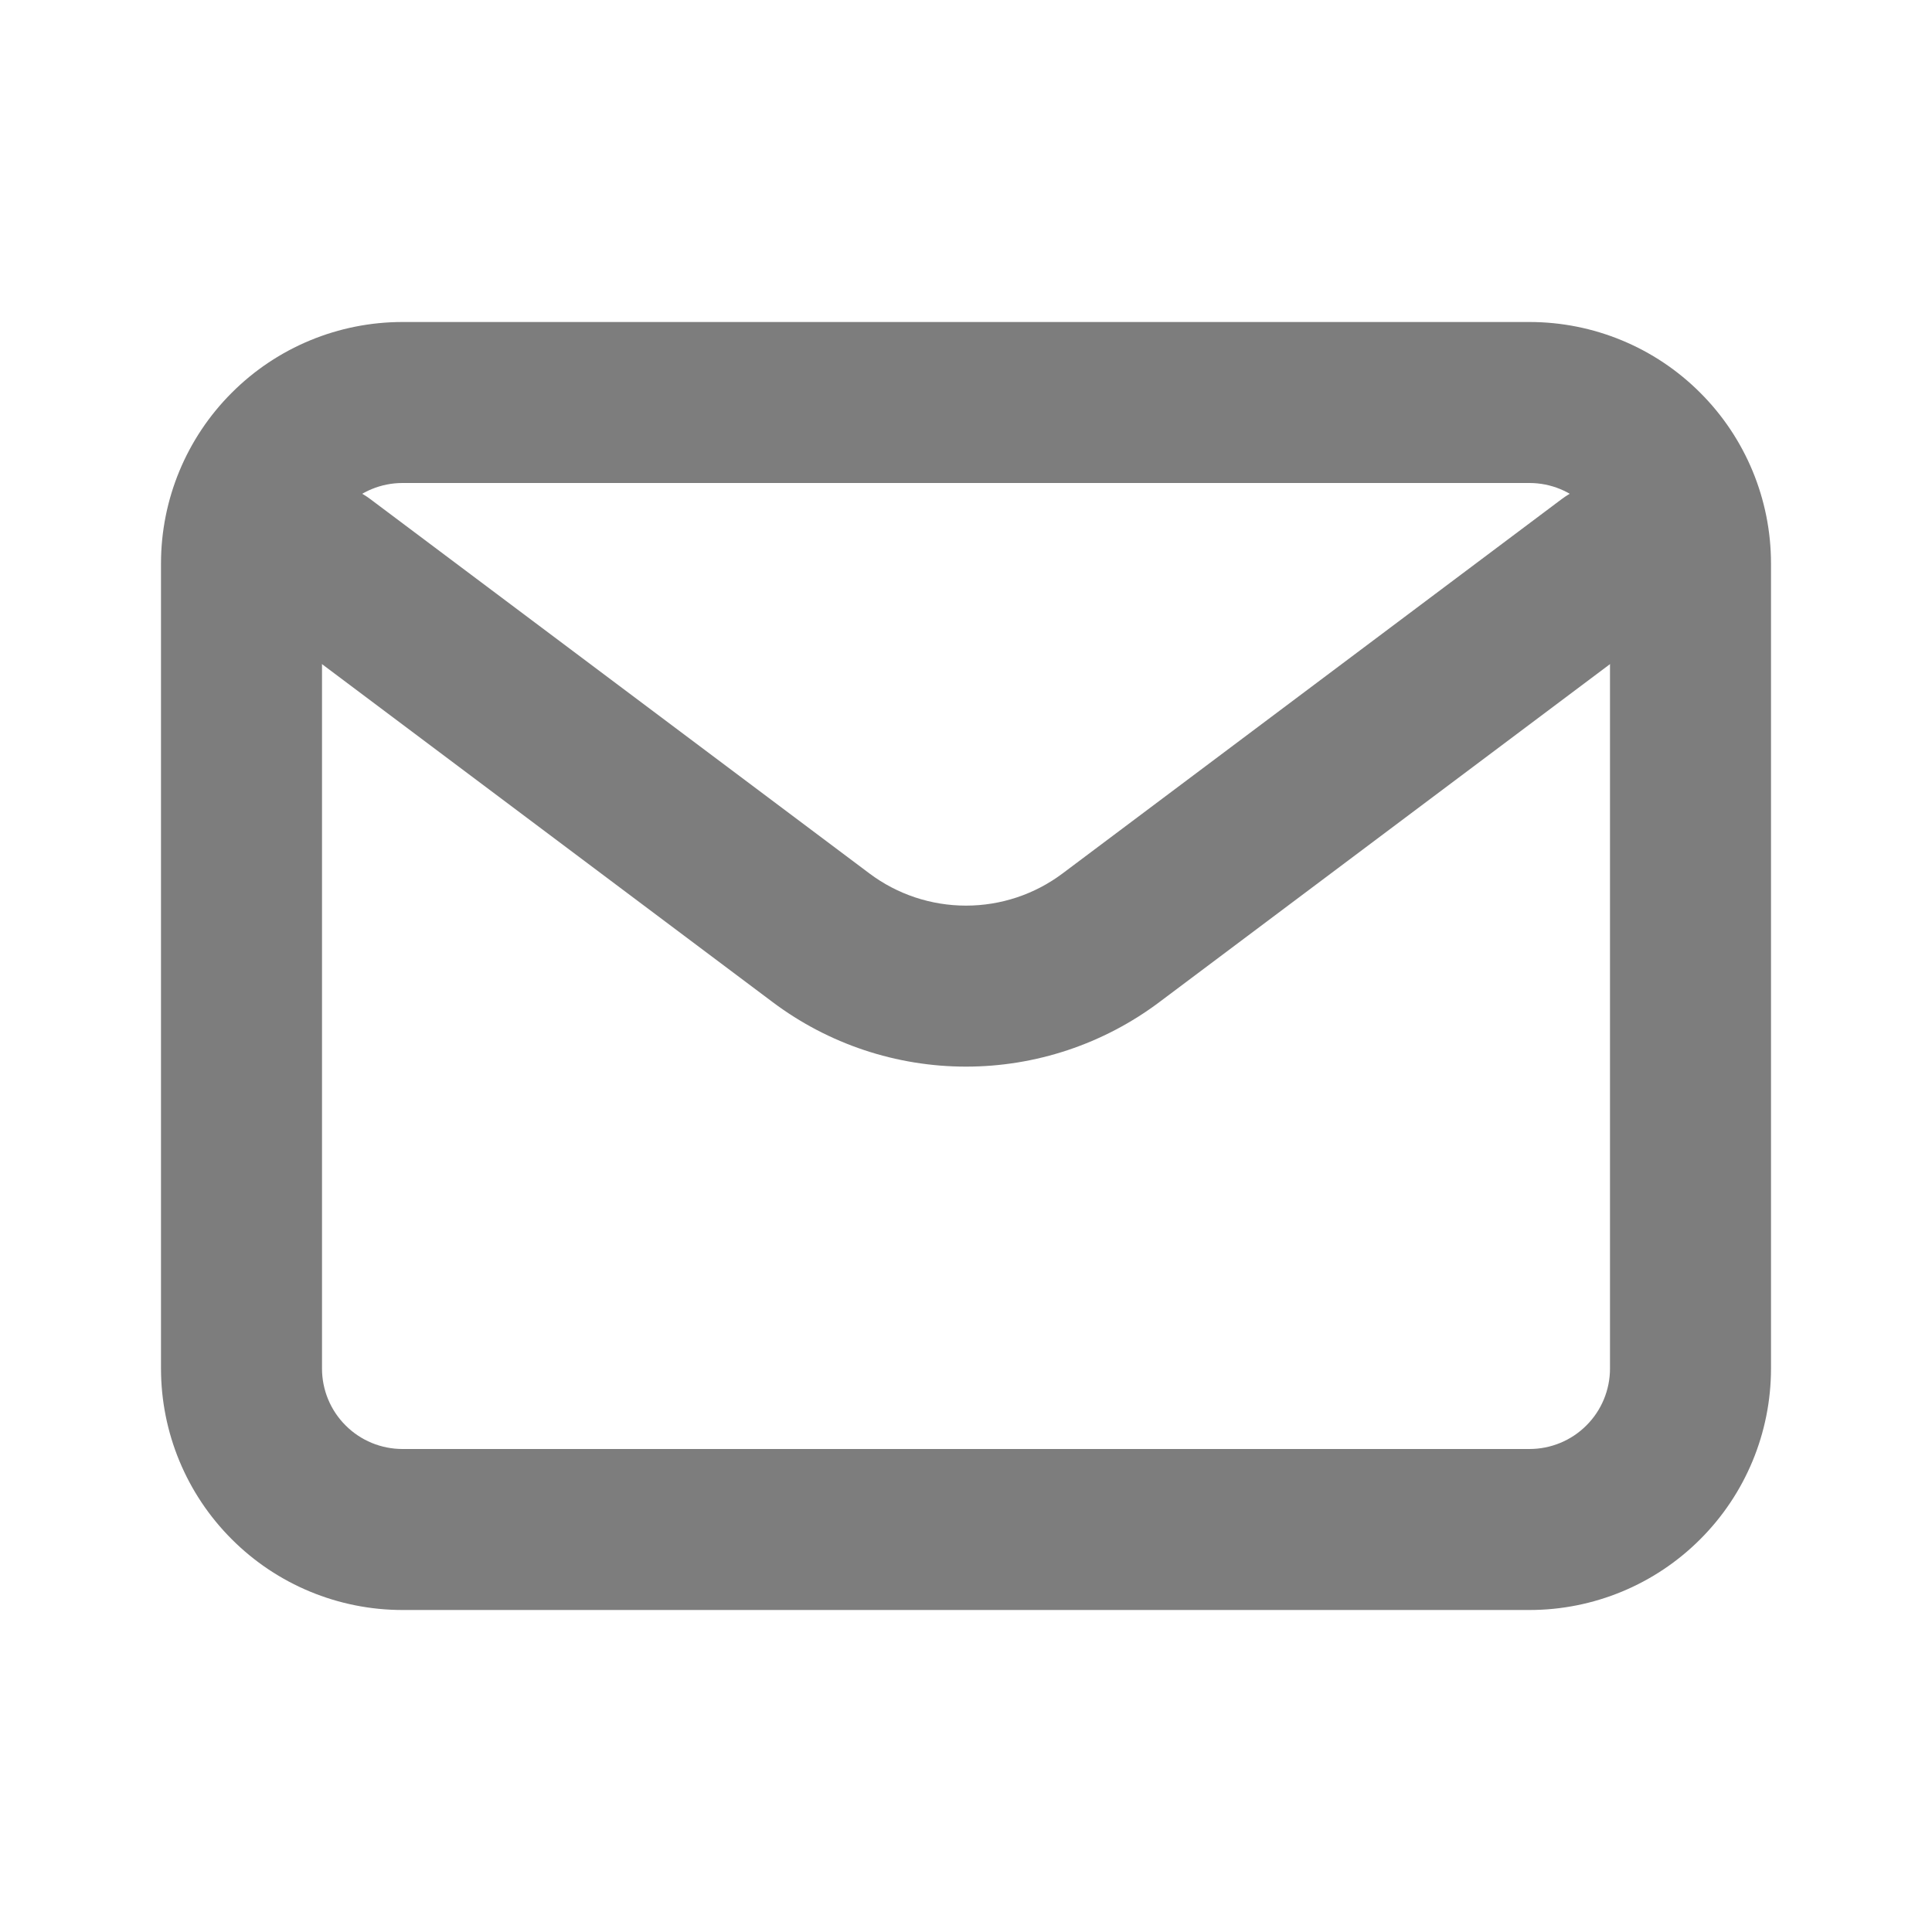
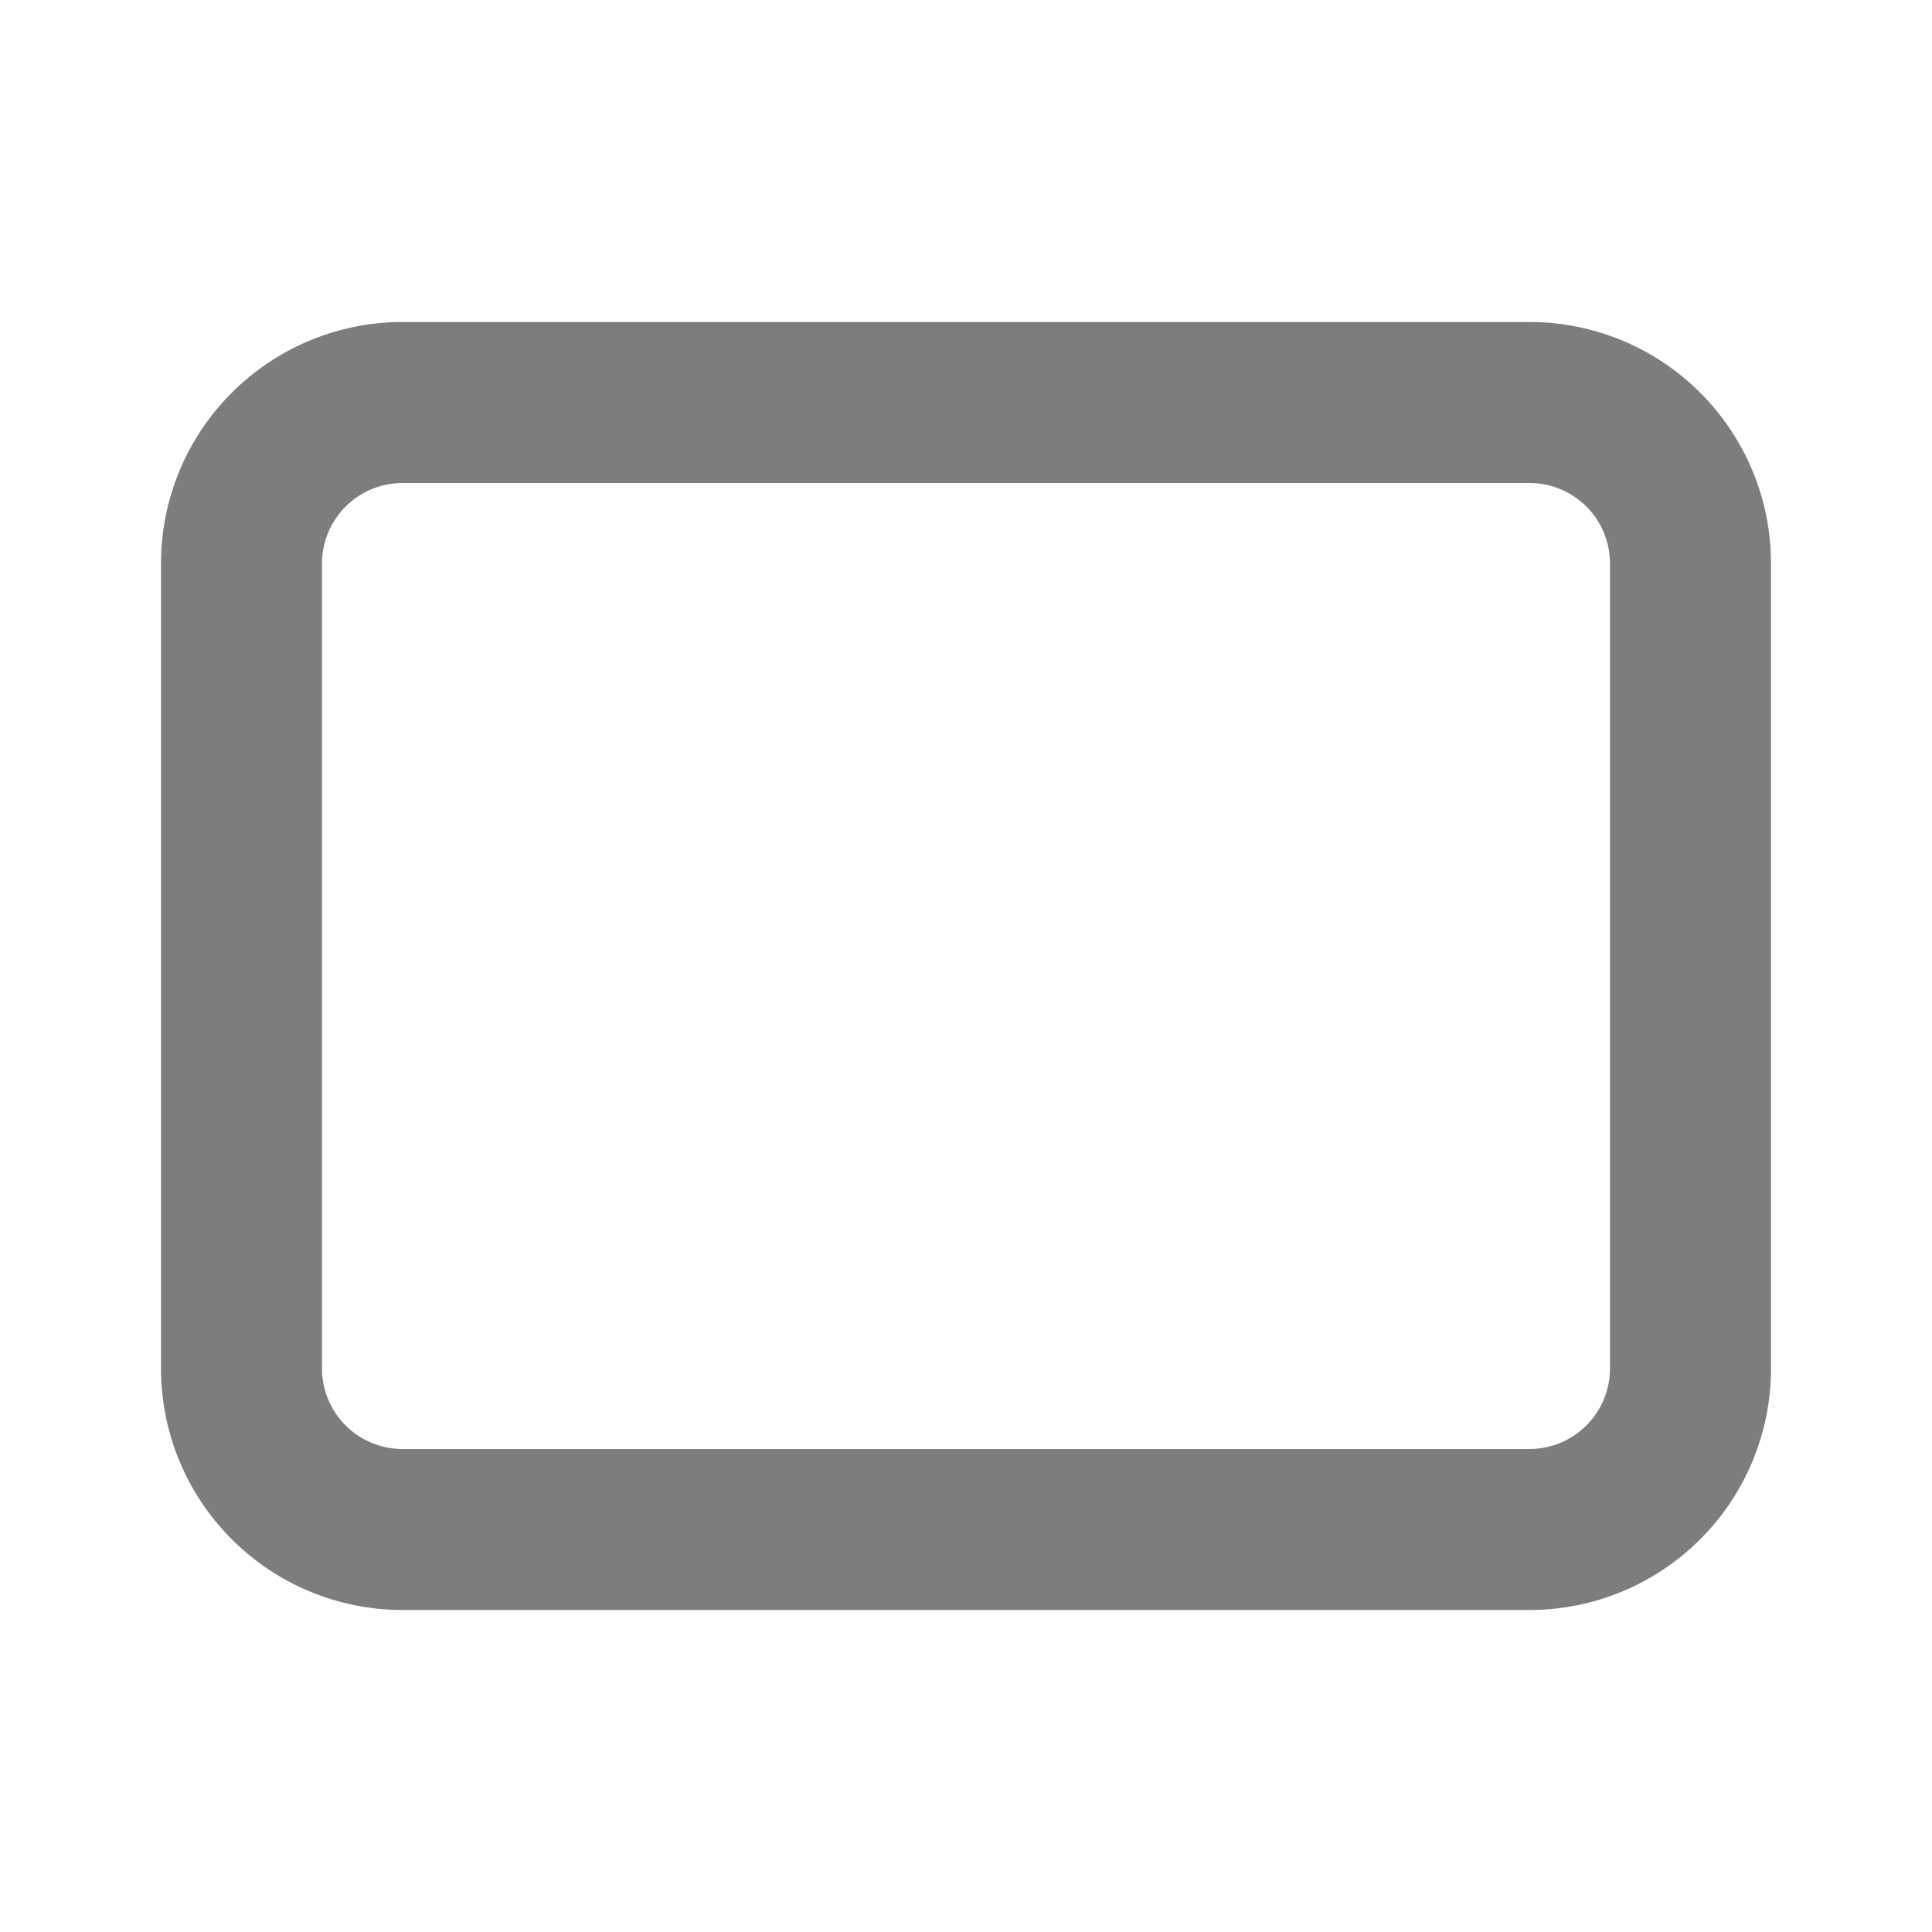
<svg xmlns="http://www.w3.org/2000/svg" width="24" height="24" viewBox="0 0 24 24" fill="none">
-   <path fill-rule="evenodd" clip-rule="evenodd" d="M20.8 6.4C20.879 6.505 20.936 6.625 20.969 6.752C21.001 6.879 21.009 7.011 20.99 7.141C20.971 7.271 20.927 7.396 20.86 7.51C20.794 7.622 20.705 7.721 20.6 7.8L14.4 12.45C13.708 12.969 12.866 13.25 12 13.25C11.134 13.25 10.292 12.969 9.6 12.45L3.4 7.8C3.188 7.641 3.048 7.404 3.01 7.141C2.973 6.879 3.041 6.612 3.2 6.4C3.359 6.188 3.596 6.048 3.859 6.01C4.121 5.973 4.388 6.041 4.6 6.2L10.8 10.85C11.146 11.11 11.567 11.25 12 11.25C12.433 11.25 12.854 11.11 13.2 10.85L19.4 6.2C19.612 6.041 19.879 5.973 20.141 6.01C20.404 6.048 20.641 6.188 20.8 6.4Z" fill="#7D7D7D" />
  <path fill-rule="evenodd" clip-rule="evenodd" d="M2 7C2 6.204 2.316 5.441 2.879 4.879C3.441 4.316 4.204 4 5 4H19C19.796 4 20.559 4.316 21.121 4.879C21.684 5.441 22 6.204 22 7V17C22 17.796 21.684 18.559 21.121 19.121C20.559 19.684 19.796 20 19 20H5C4.204 20 3.441 19.684 2.879 19.121C2.316 18.559 2 17.796 2 17V7ZM5 6C4.735 6 4.48 6.105 4.293 6.293C4.105 6.48 4 6.735 4 7V17C4 17.265 4.105 17.52 4.293 17.707C4.48 17.895 4.735 18 5 18H19C19.265 18 19.52 17.895 19.707 17.707C19.895 17.52 20 17.265 20 17V7C20 6.735 19.895 6.48 19.707 6.293C19.52 6.105 19.265 6 19 6H5Z" fill="#7D7D7D" />
</svg>